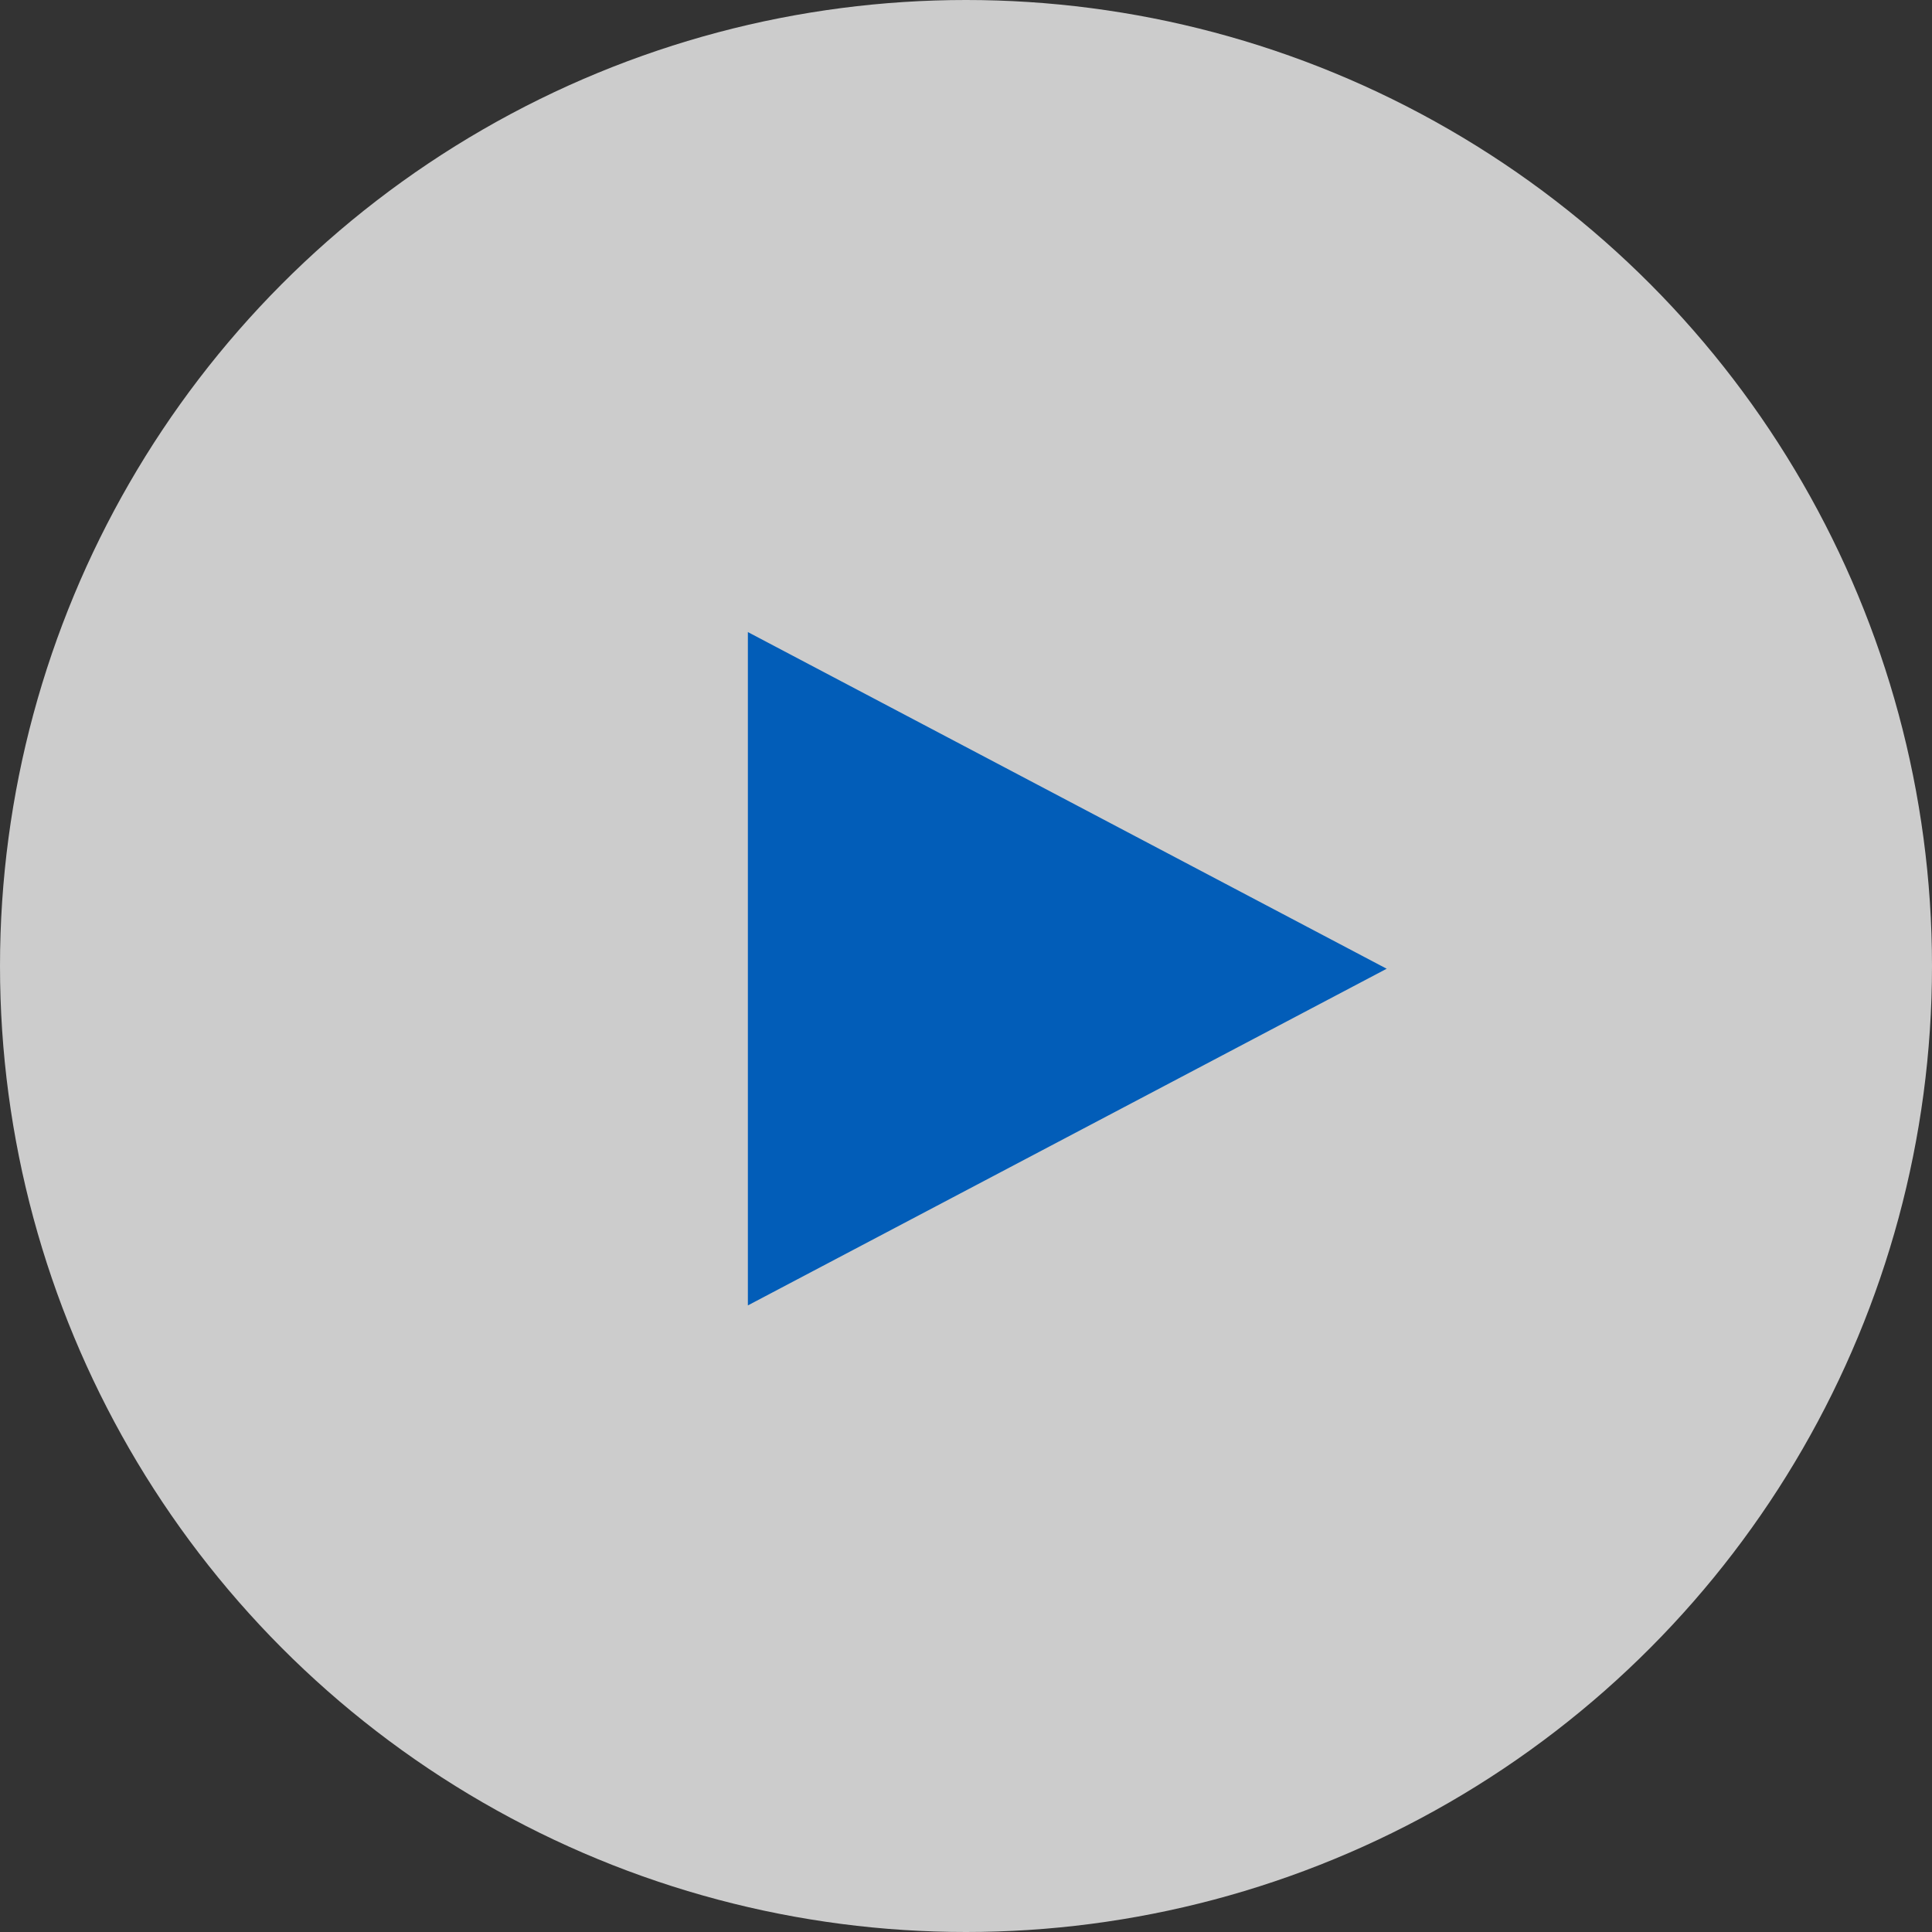
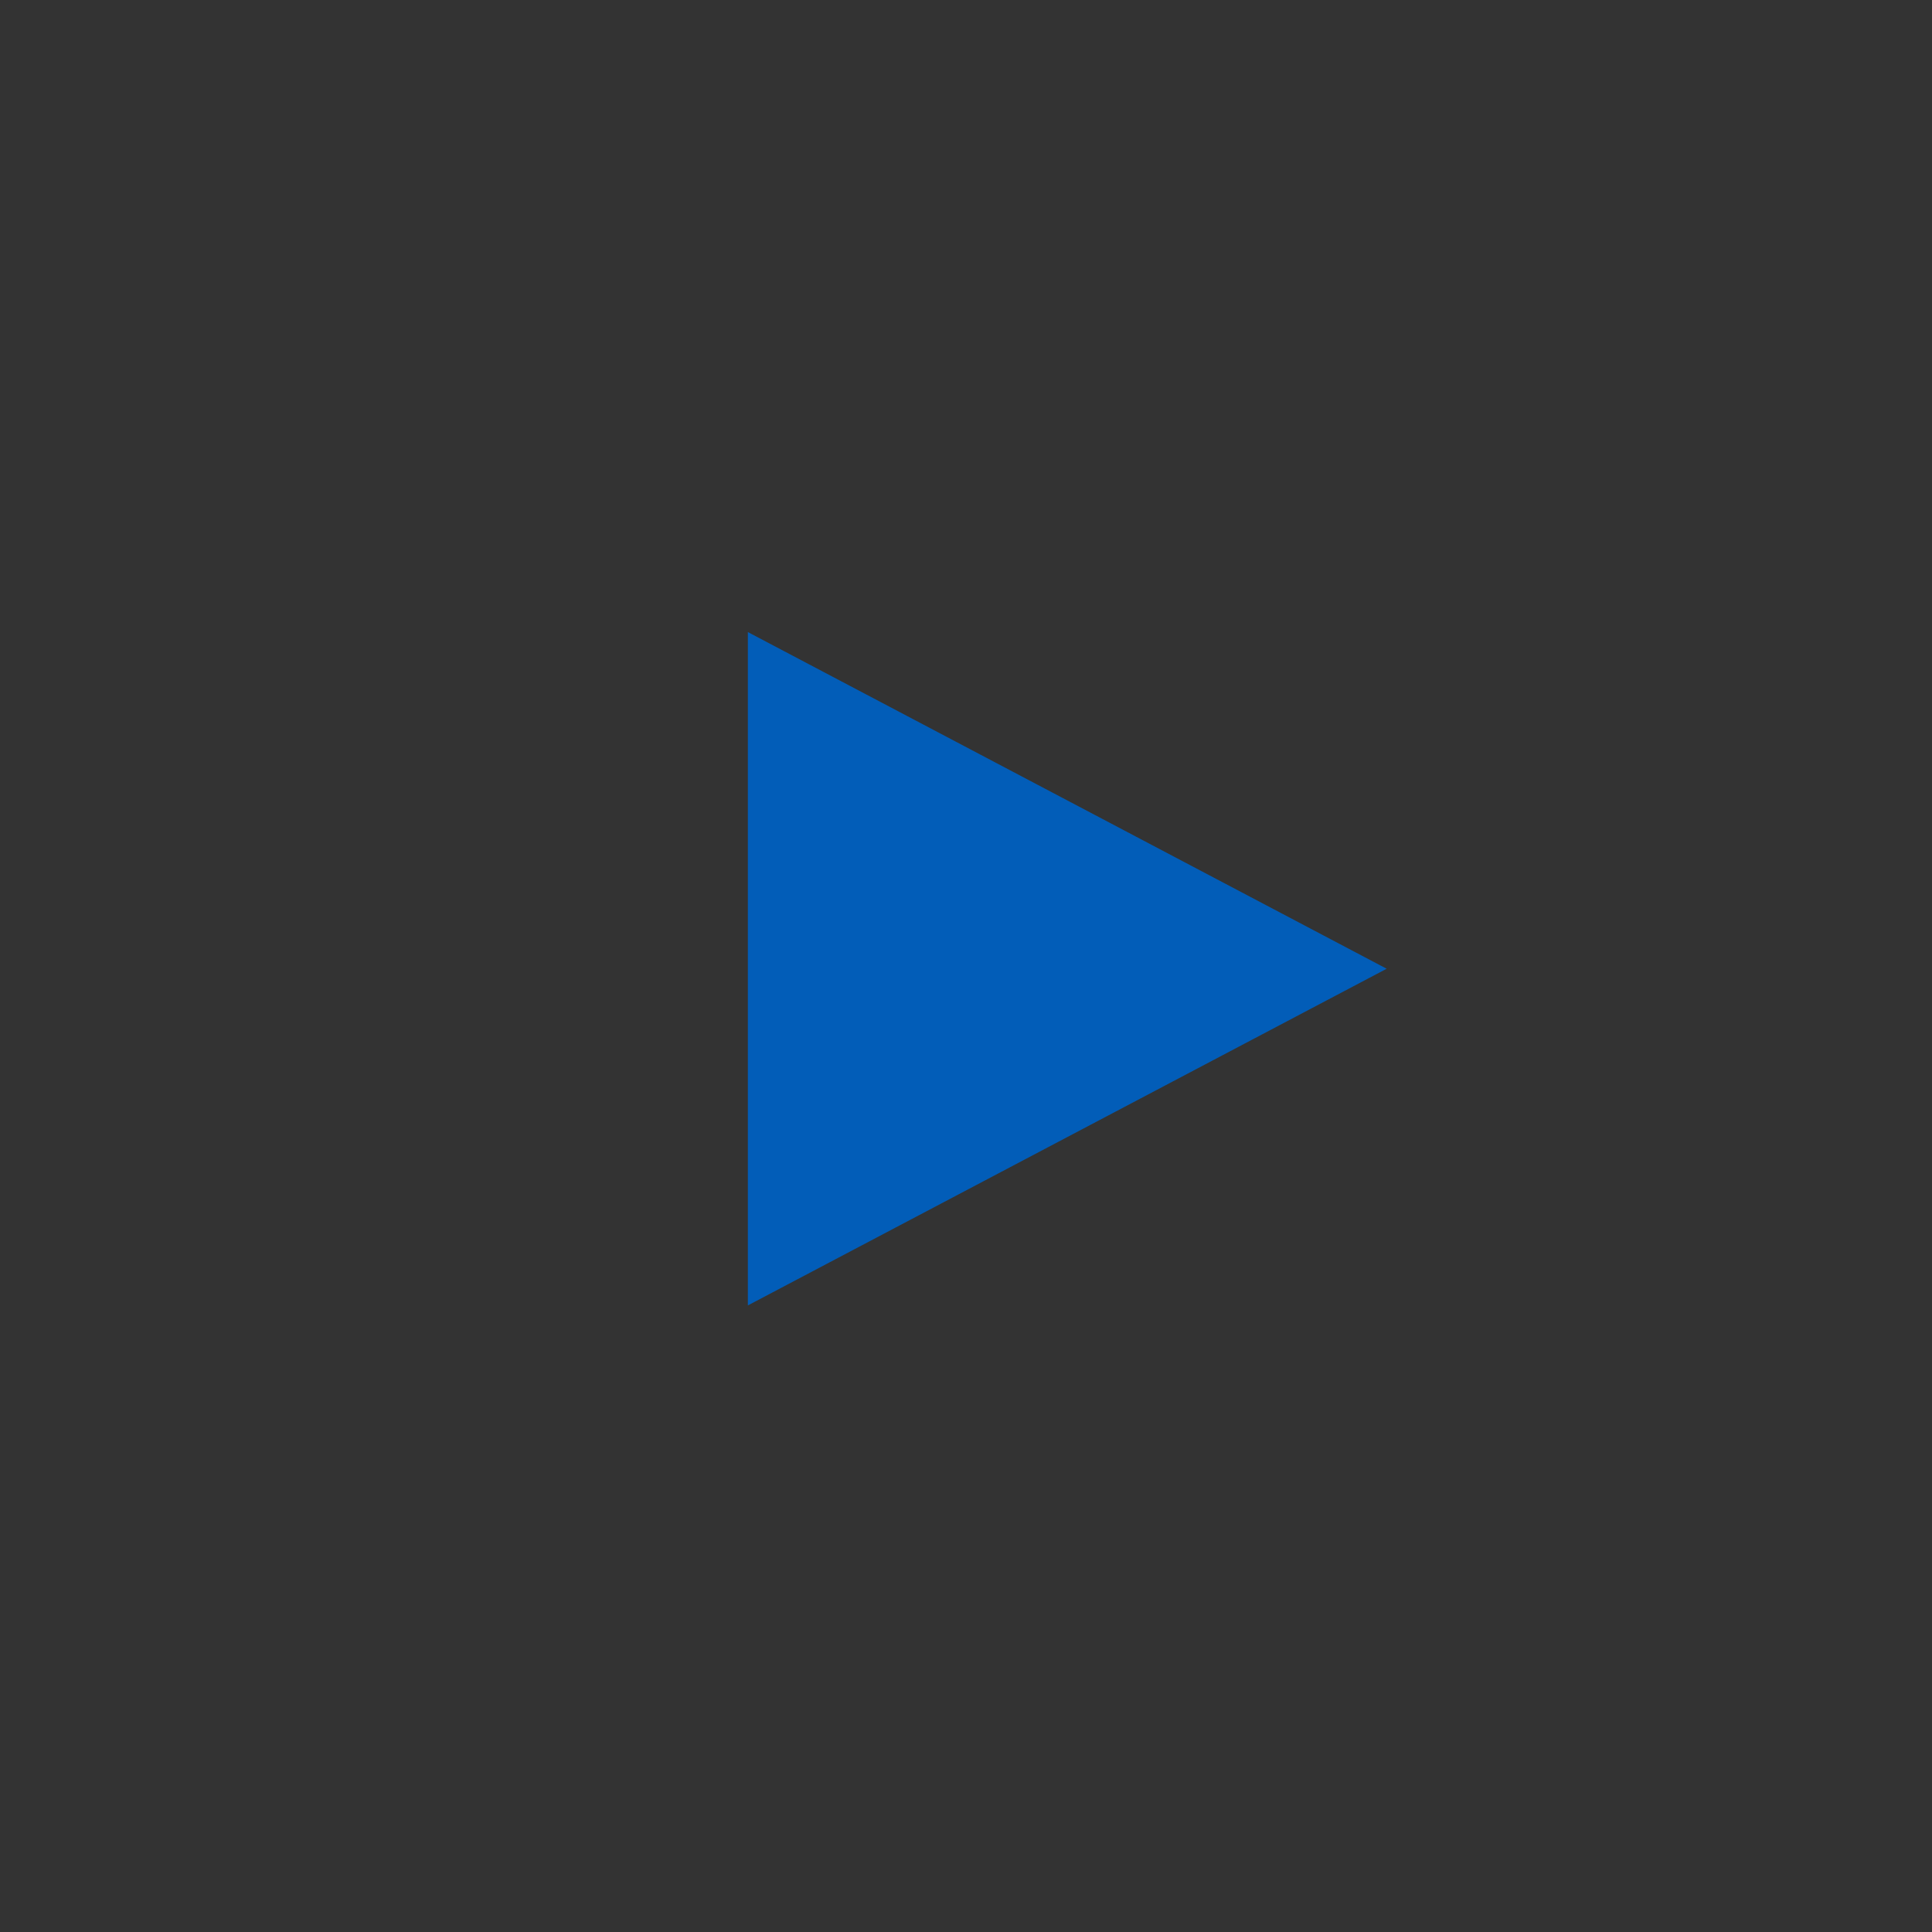
<svg xmlns="http://www.w3.org/2000/svg" width="124px" height="124px" viewBox="0 0 124 124" version="1.1">
  <rect x="0" y="0" width="124" height="124" fill="#333333" stroke="none" />
  <title>play btn</title>
  <g id="Desktop" stroke="none" stroke-width="1" fill="none" fill-rule="evenodd">
    <g id="4.4---About" transform="translate(-445, -2400)">
      <g id="Group" transform="translate(445, 2400)">
-         <circle id="Oval" fill-opacity="0.75" fill="#FFFFFF" cx="62" cy="62" r="62" />
        <polygon id="Triangle-Copy" fill="#025DB8" transform="translate(68.5, 62.176) rotate(90) translate(-68.5, -62.176) " points="68.5 41.676 90.108 82.676 46.892 82.676" />
      </g>
    </g>
  </g>
</svg>